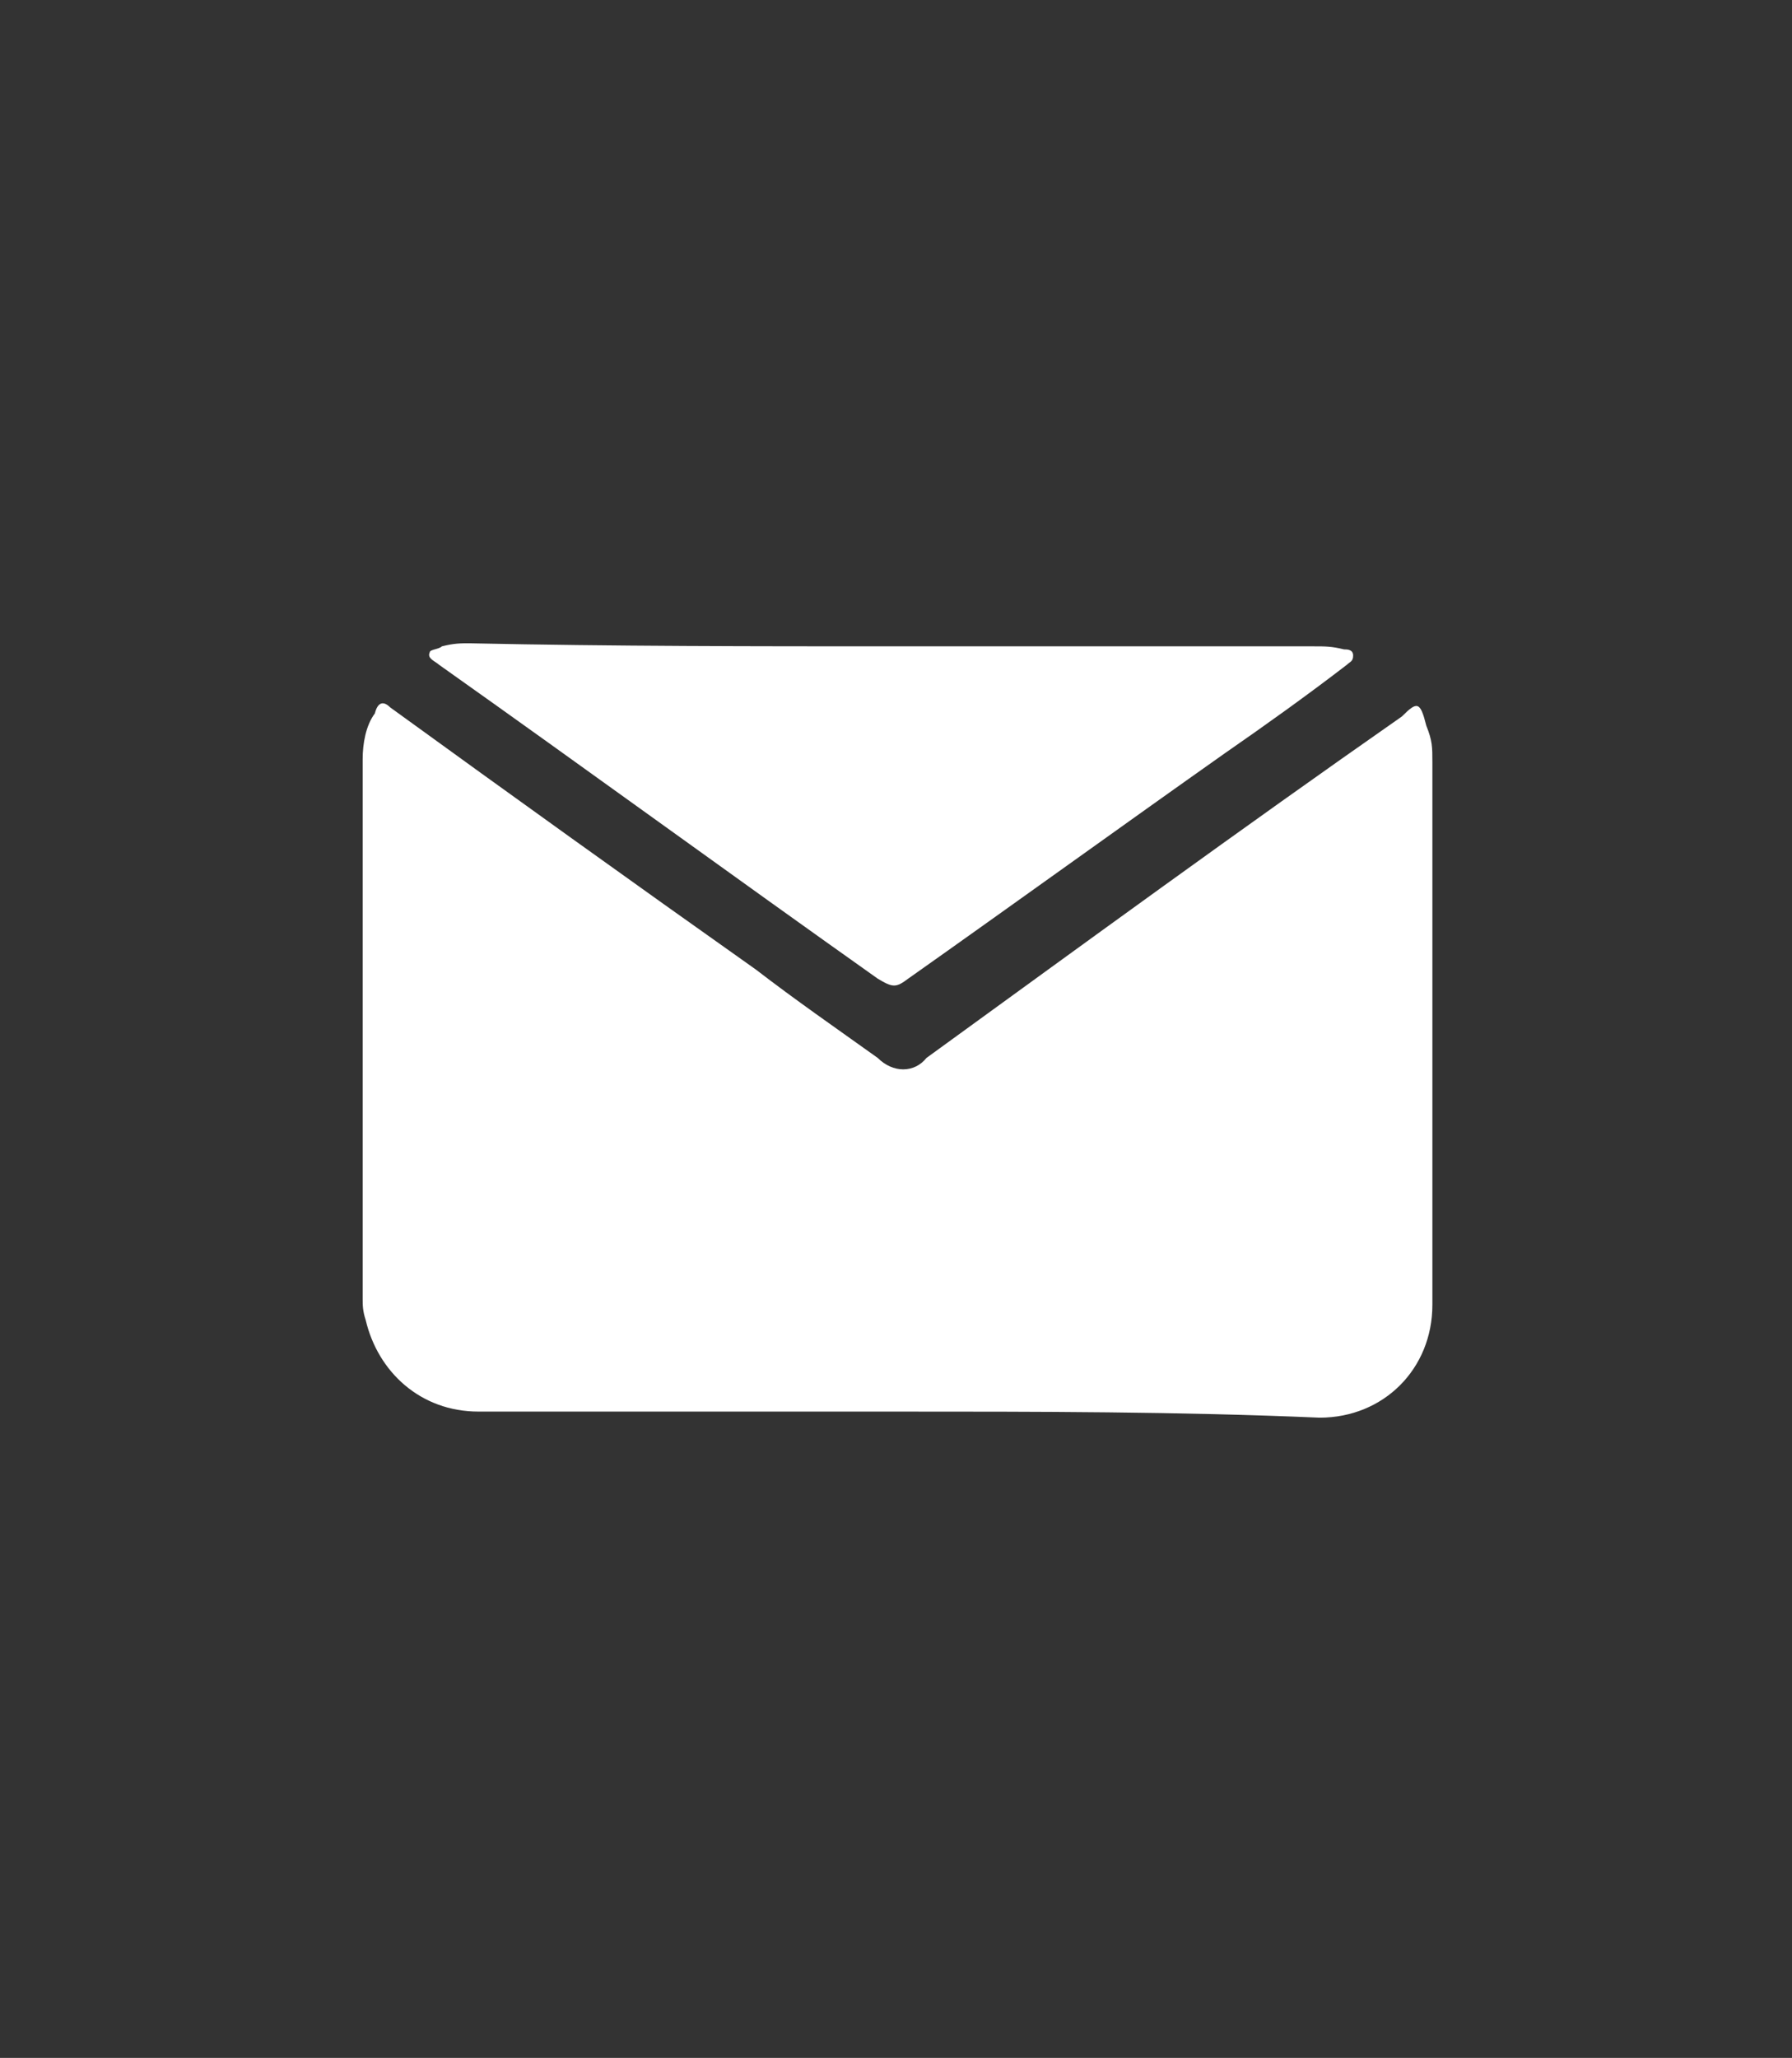
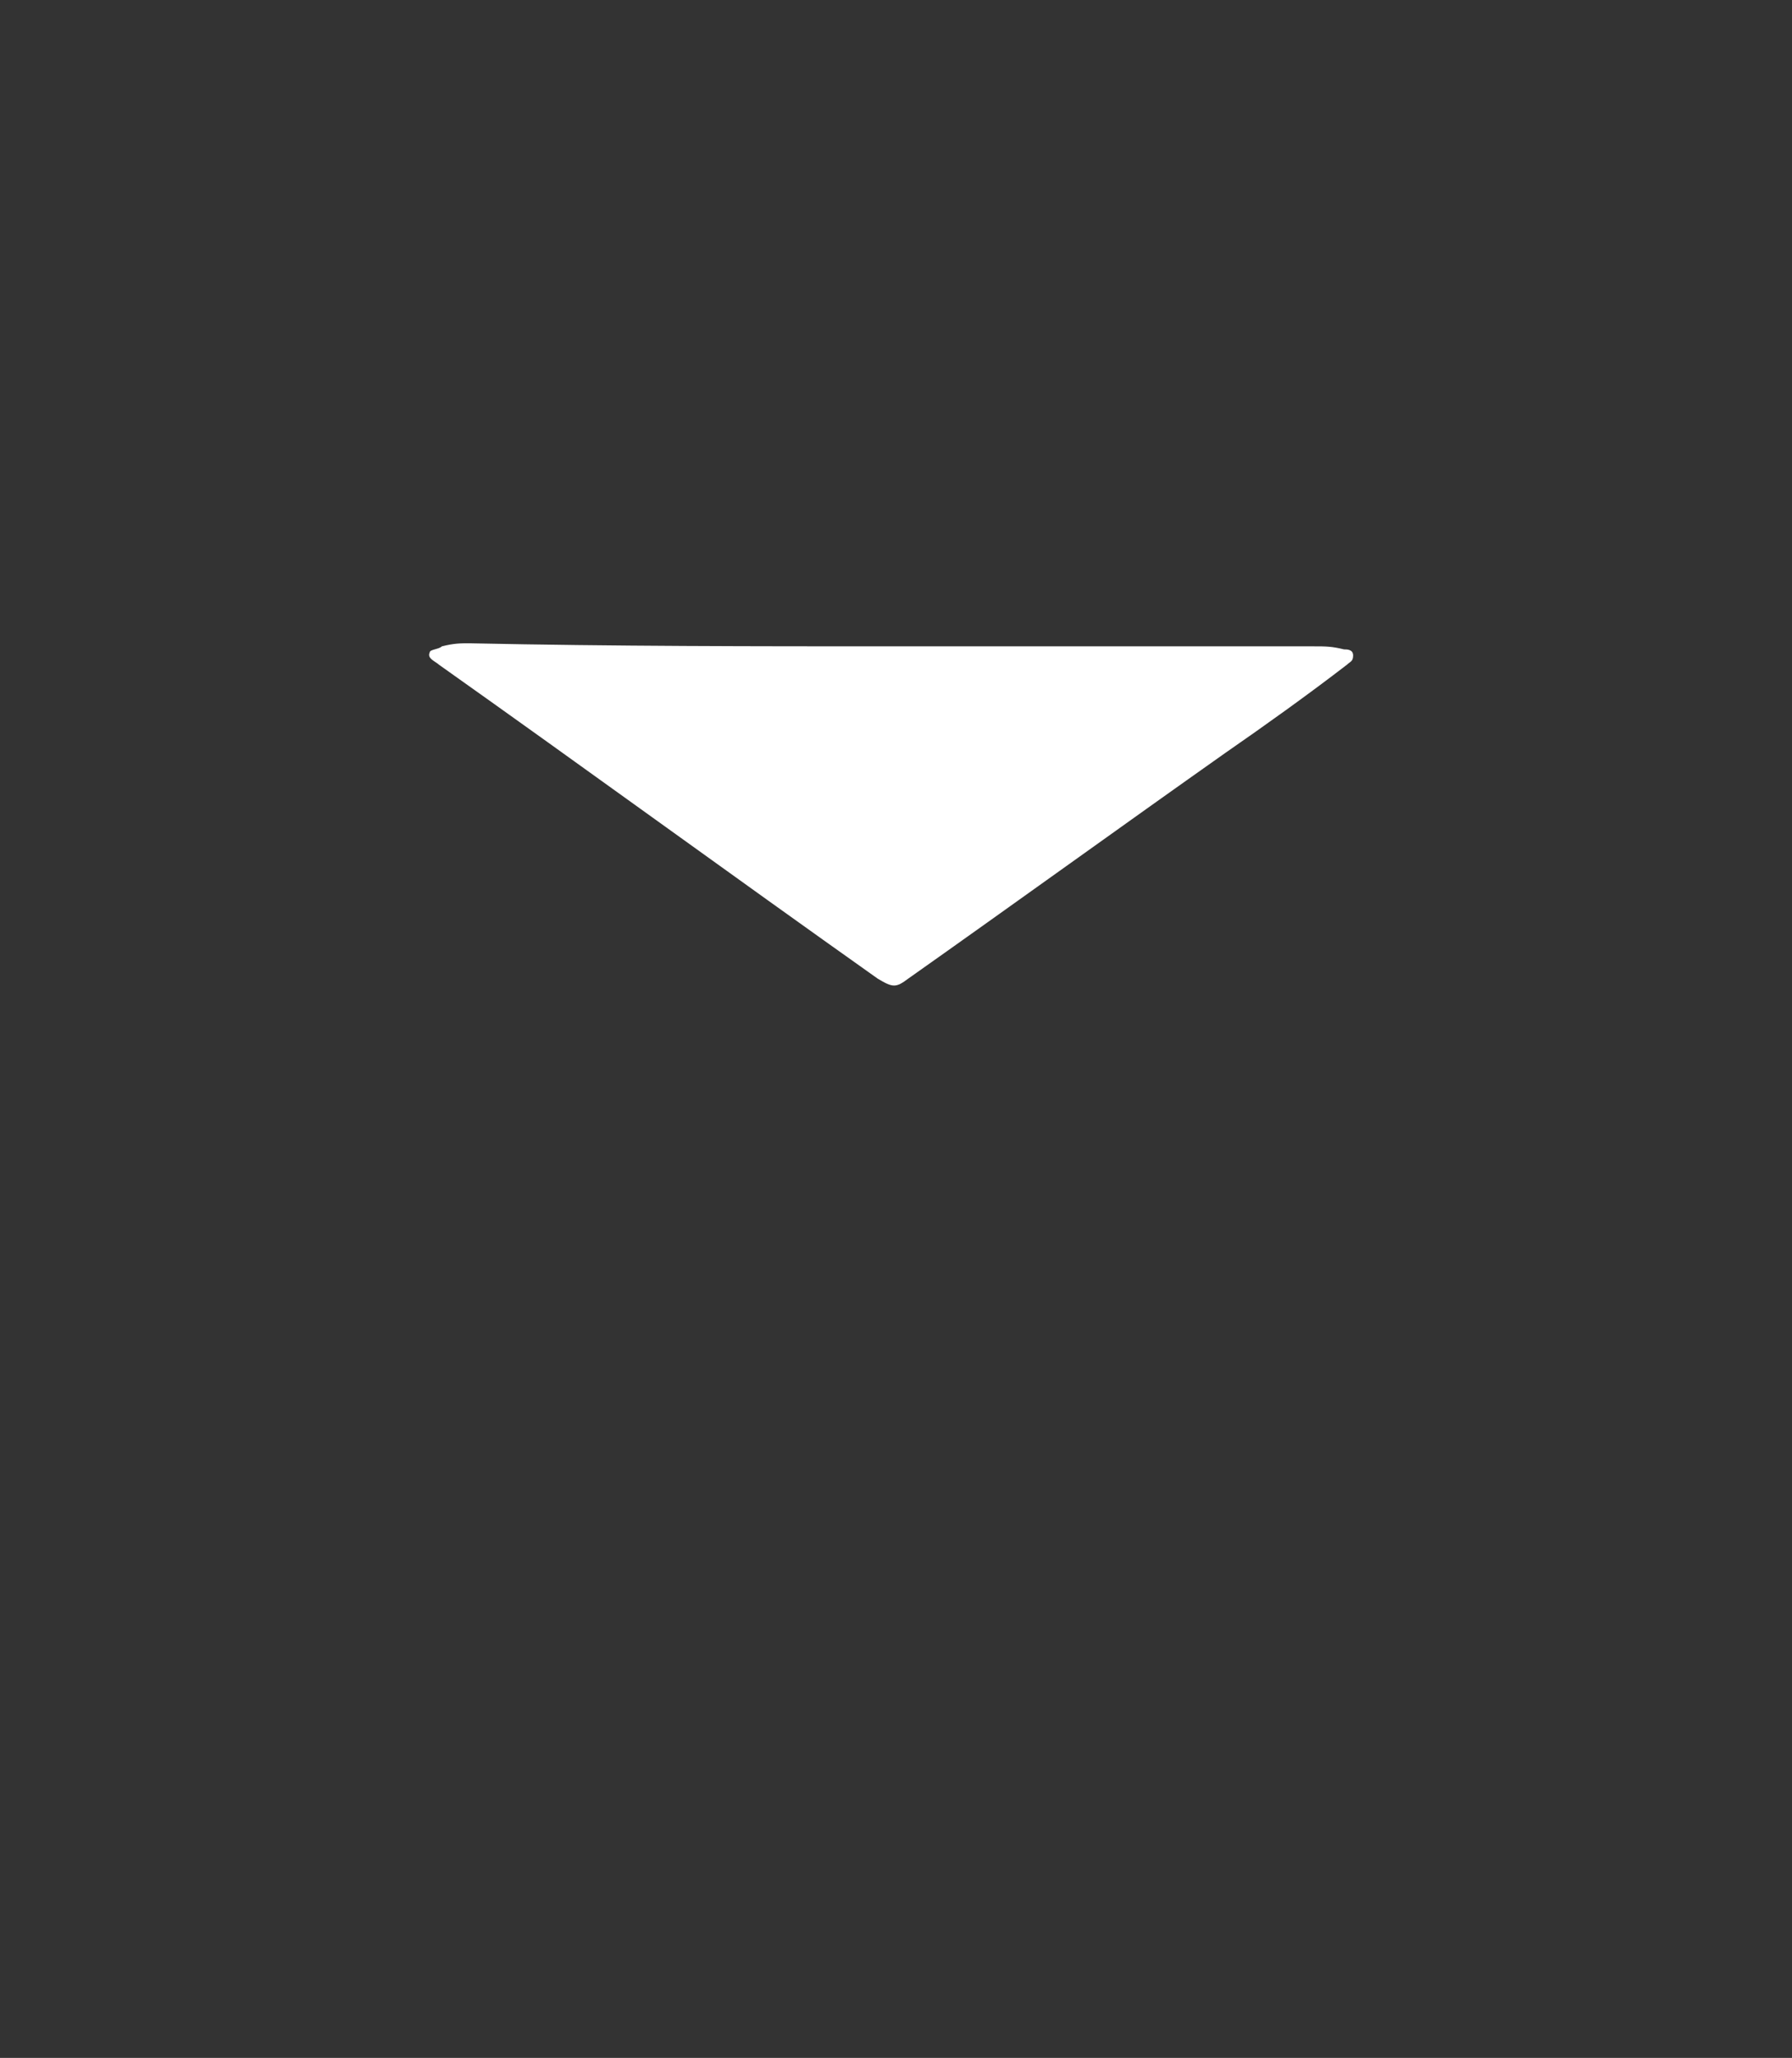
<svg xmlns="http://www.w3.org/2000/svg" version="1.1" id="Capa_1" x="0px" y="0px" viewBox="0 0 58.8 67.5" style="enable-background:new 0 0 58.8 67.5;" xml:space="preserve">
  <rect x="0" y="0" width="58.8" height="67.5" fill="#333333" stroke="none" />
  <style type="text/css">
	.st0{fill:#FFFFFF;}
</style>
  <g>
    <g>
-       <path class="st0" d="M29.4,46.3c-4.5,0-9.2,0-13.7,0c-1.9,0-3.3-1.3-3.7-3c-0.1-0.3-0.1-0.5-0.1-0.7c0-5.9,0-11.8,0-17.7    c0-0.5,0.1-1.1,0.4-1.5c0.1-0.4,0.3-0.4,0.5-0.2c4,2.9,7.9,5.7,12,8.6c1.3,1,2.6,1.9,4,2.9c0.5,0.5,1.2,0.5,1.6,0    C35.5,31,40.7,27.2,46,23.5c0.5-0.5,0.6-0.5,0.8,0.3c0.2,0.5,0.2,0.7,0.2,1.2c0,6,0,11.8,0,17.8c0,2.1-1.6,3.7-3.7,3.7    C38.7,46.3,34,46.3,29.4,46.3z" />
      <path class="st0" d="M29.4,21.2c4.5,0,9.2,0,13.7,0c0.4,0,0.6,0,1,0.1c0.1,0,0.3,0,0.3,0.2c0,0.2-0.1,0.2-0.2,0.3    c-1.3,1-2.7,2-4,2.9c-3.4,2.4-7,5-10.4,7.4c-0.4,0.3-0.5,0.3-1,0c-4.8-3.4-9.6-6.9-14.4-10.3c-0.1-0.1-0.4-0.2-0.3-0.4    c0-0.1,0.3-0.1,0.4-0.2c0.4-0.1,0.6-0.1,0.9-0.1C20.2,21.2,24.8,21.2,29.4,21.2z" />
    </g>
  </g>
</svg>